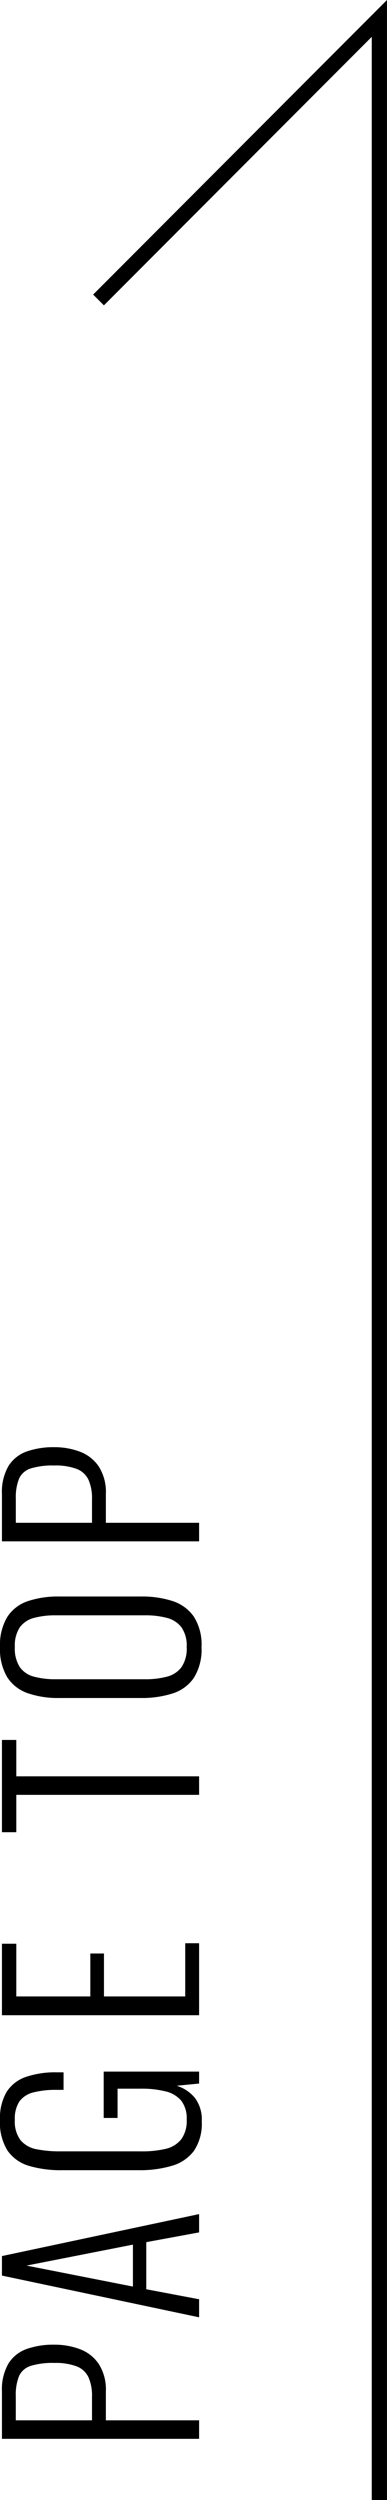
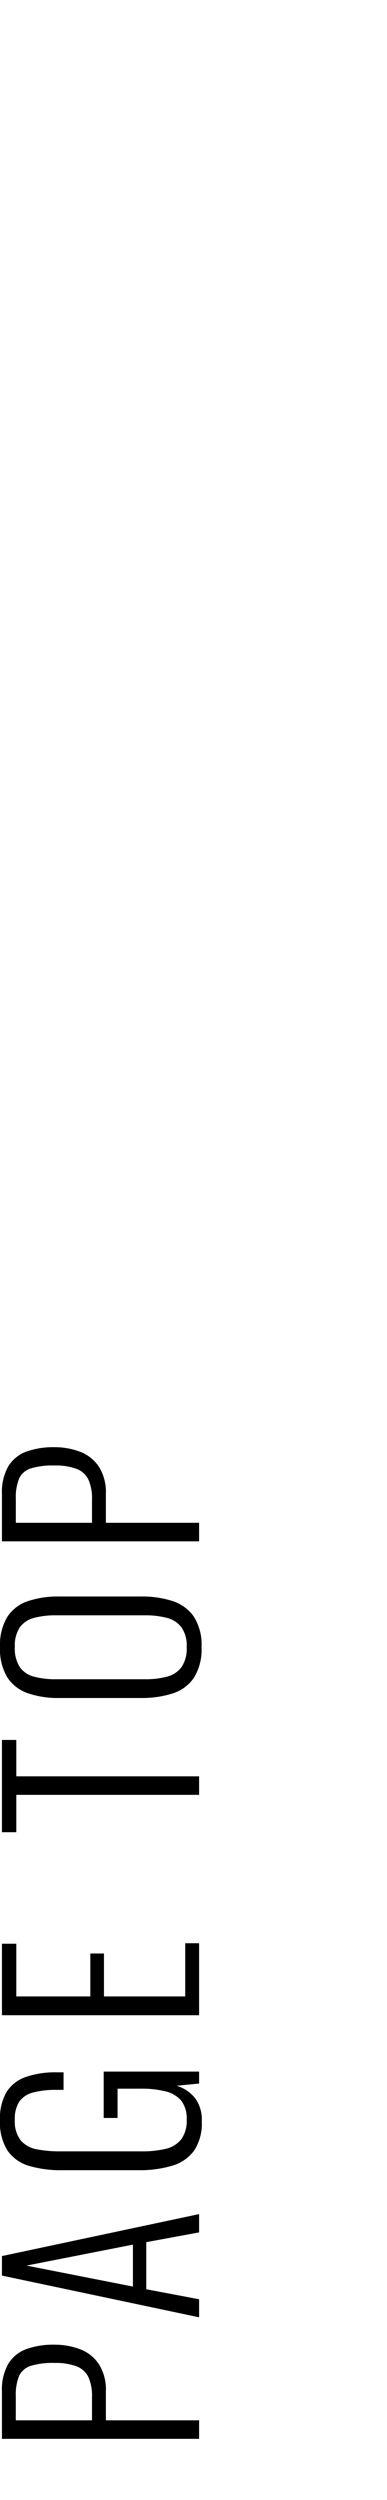
<svg xmlns="http://www.w3.org/2000/svg" width="50.88" height="327.859" viewBox="0 0 50.88 327.859">
  <g id="グループ_1" data-name="グループ 1" transform="translate(-454.824 -683.899)">
-     <path id="パス_1" data-name="パス 1" d="M481.7,1007.759V682.314l-36.923,36.923" transform="translate(23 4)" fill="none" stroke="#000" stroke-width="2" />
    <path id="パス_2" data-name="パス 2" d="M2.272,0V-25.92H8.48a6.758,6.758,0,0,1,3.68.864,4.677,4.677,0,0,1,1.9,2.4,10.555,10.555,0,0,1,.56,3.616,9.4,9.4,0,0,1-.592,3.376,5.157,5.157,0,0,1-1.952,2.48,6.216,6.216,0,0,1-3.568.928H4.7V0ZM4.7-14.08h3.1a5.958,5.958,0,0,0,2.544-.464A2.835,2.835,0,0,0,11.776-16.1a7.9,7.9,0,0,0,.448-2.944,9.777,9.777,0,0,0-.384-3.088,2.494,2.494,0,0,0-1.328-1.536A6.6,6.6,0,0,0,7.84-24.1H4.7ZM18.208,0,23.68-25.92h2.56L31.744,0h-2.4l-1.28-6.944H21.888L20.576,0ZM22.24-8.7h5.5L24.992-22.688ZM43.9.352A6.394,6.394,0,0,1,40.048-.672a5.461,5.461,0,0,1-1.968-2.9A14.773,14.773,0,0,1,37.5-7.9V-18.016a14.8,14.8,0,0,1,.56-4.32,5.228,5.228,0,0,1,1.984-2.832,6.876,6.876,0,0,1,4.016-1.008,6.842,6.842,0,0,1,3.7.864,4.863,4.863,0,0,1,1.968,2.528,11.906,11.906,0,0,1,.608,4.064v.9h-2.3v-.9a11.771,11.771,0,0,0-.336-3.072,3.23,3.23,0,0,0-1.168-1.824,4.091,4.091,0,0,0-2.432-.608,4.041,4.041,0,0,0-2.688.768,3.628,3.628,0,0,0-1.168,2.112,15.588,15.588,0,0,0-.272,3.072V-7.616A13.286,13.286,0,0,0,40.3-4.4a3.652,3.652,0,0,0,1.248,2.048,4.068,4.068,0,0,0,2.576.72,3.805,3.805,0,0,0,2.5-.72A3.869,3.869,0,0,0,47.84-4.416a13.053,13.053,0,0,0,.352-3.264v-3.04h-3.84v-1.824h6.08V0H48.864l-.288-2.944A5.039,5.039,0,0,1,46.992-.56,4.717,4.717,0,0,1,43.9.352ZM57.824,0V-25.92H67.2v1.888H60.288V-14.3H65.92v1.792H60.288V-1.824h6.976V0Zm28.9,0V-24.032h-4.9V-25.92h12.1v1.888H89.152V0Zm19.392.32a7.033,7.033,0,0,1-4.048-1.008A5.329,5.329,0,0,1,100.016-3.5a13.307,13.307,0,0,1-.592-4.144V-18.4a12.213,12.213,0,0,1,.624-4.112,5.257,5.257,0,0,1,2.08-2.7,7.17,7.17,0,0,1,3.984-.96,7.1,7.1,0,0,1,3.952.96,5.175,5.175,0,0,1,2.064,2.7,12.508,12.508,0,0,1,.608,4.112V-7.616a13,13,0,0,1-.592,4.112,5.445,5.445,0,0,1-2.032,2.8A6.807,6.807,0,0,1,106.112.32Zm0-1.952A4.193,4.193,0,0,0,108.7-2.32a3.493,3.493,0,0,0,1.232-1.92,10.938,10.938,0,0,0,.336-2.864V-18.848a10.755,10.755,0,0,0-.336-2.848,3.331,3.331,0,0,0-1.232-1.872,4.345,4.345,0,0,0-2.592-.656,4.486,4.486,0,0,0-2.64.656,3.3,3.3,0,0,0-1.248,1.872,10.755,10.755,0,0,0-.336,2.848V-7.1a10.938,10.938,0,0,0,.336,2.864,3.458,3.458,0,0,0,1.248,1.92A4.327,4.327,0,0,0,106.112-1.632ZM119.968,0V-25.92h6.208a6.758,6.758,0,0,1,3.68.864,4.677,4.677,0,0,1,1.9,2.4,10.555,10.555,0,0,1,.56,3.616,9.4,9.4,0,0,1-.592,3.376,5.157,5.157,0,0,1-1.952,2.48,6.216,6.216,0,0,1-3.568.928H122.4V0ZM122.4-14.08h3.1a5.959,5.959,0,0,0,2.544-.464,2.835,2.835,0,0,0,1.424-1.552,7.9,7.9,0,0,0,.448-2.944,9.777,9.777,0,0,0-.384-3.088,2.494,2.494,0,0,0-1.328-1.536,6.6,6.6,0,0,0-2.672-.432H122.4Z" transform="translate(481 1006) rotate(-90)" />
  </g>
</svg>